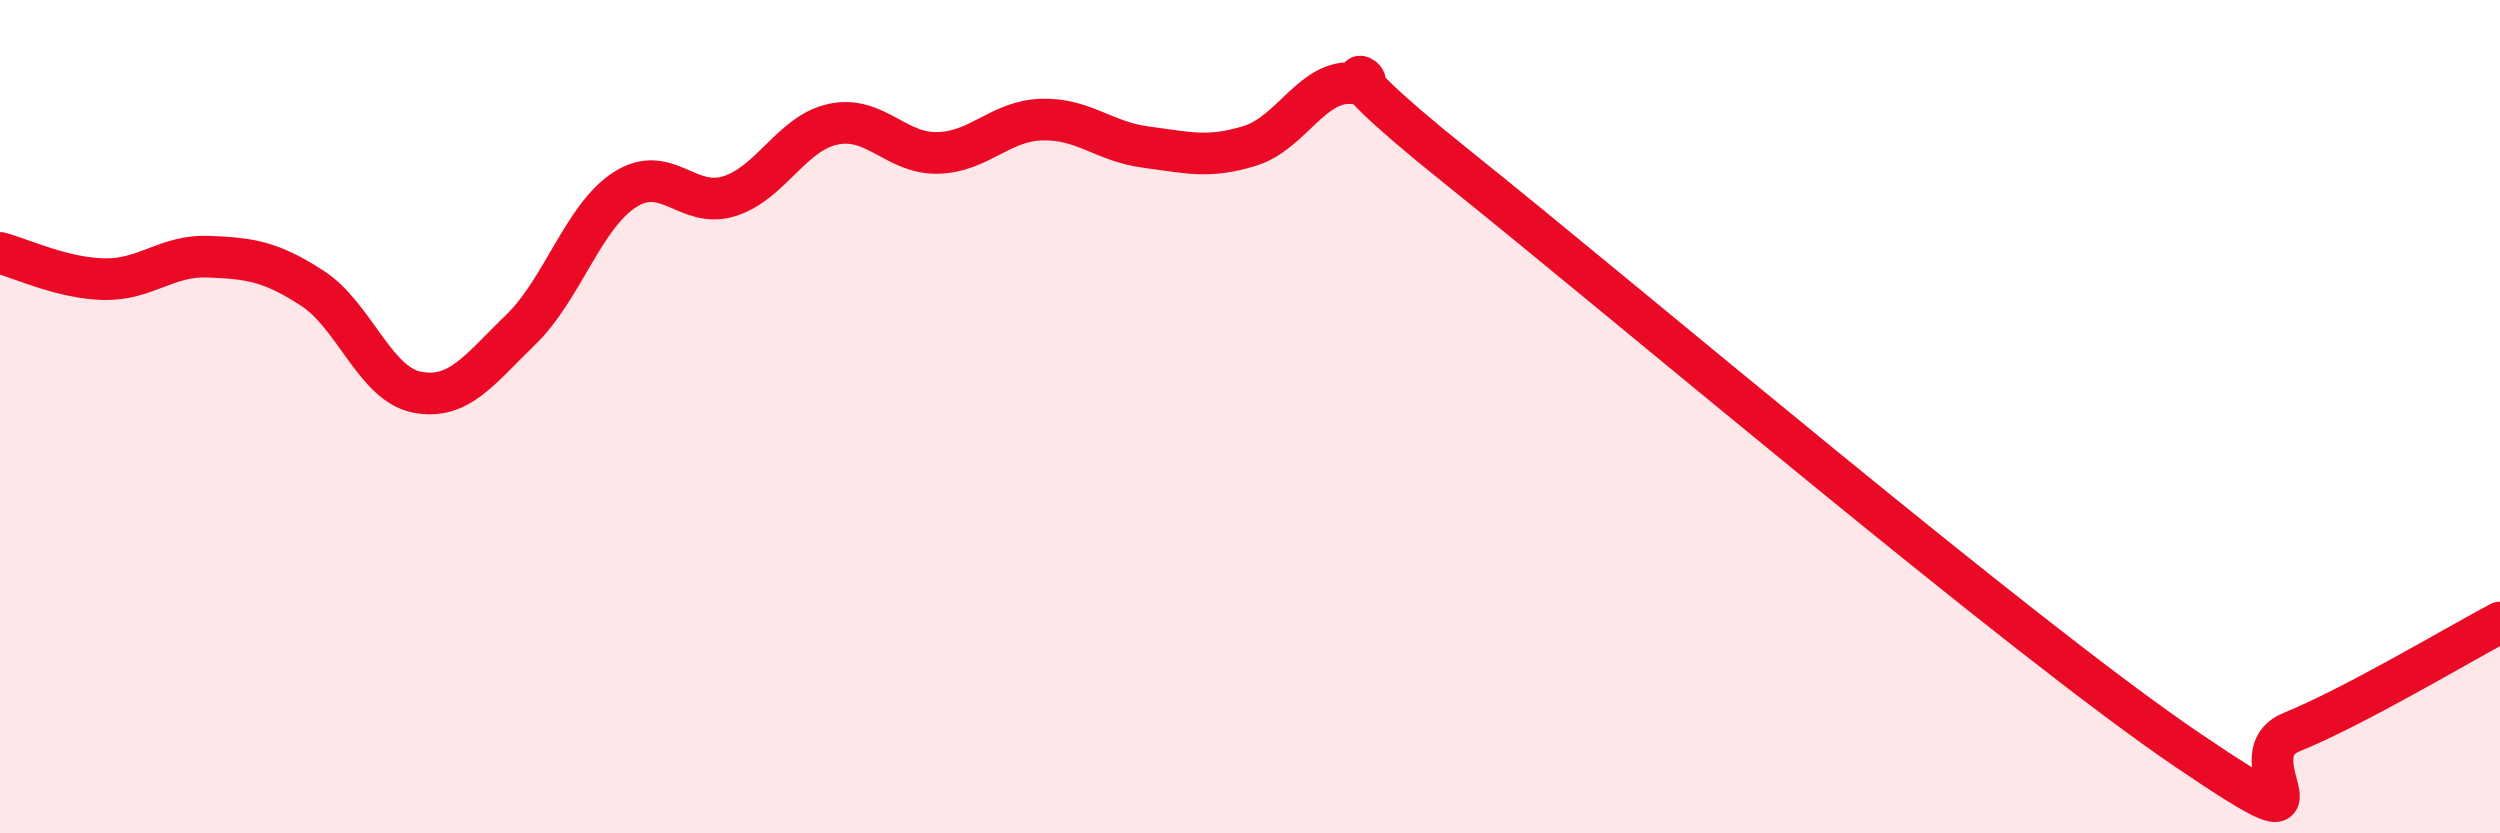
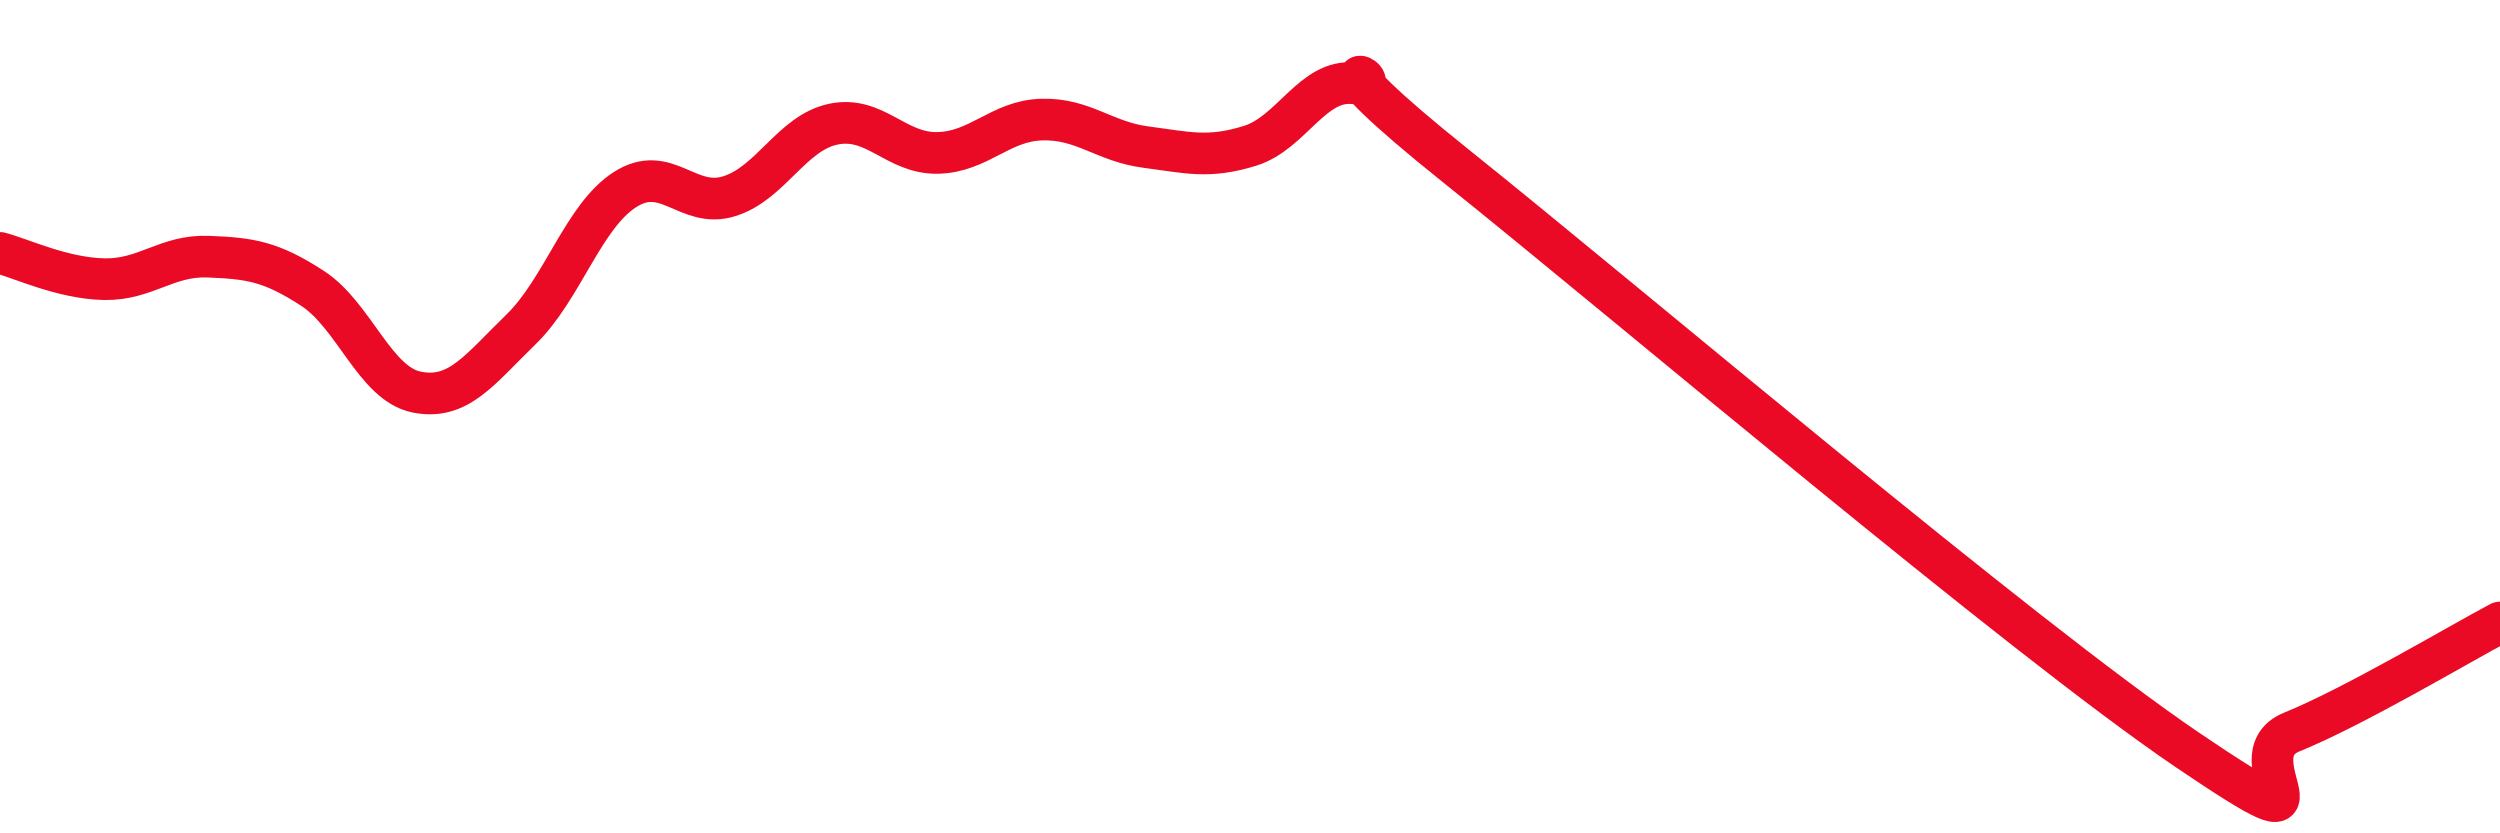
<svg xmlns="http://www.w3.org/2000/svg" width="60" height="20" viewBox="0 0 60 20">
-   <path d="M 0,6.07 C 0.5,6.2 1.5,6.68 2.5,6.7 C 3.5,6.72 4,6.12 5,6.16 C 6,6.2 6.5,6.27 7.5,6.92 C 8.5,7.57 9,9.21 10,9.41 C 11,9.61 11.5,8.88 12.5,7.91 C 13.5,6.94 14,5.19 15,4.55 C 16,3.91 16.5,5.02 17.5,4.71 C 18.5,4.4 19,3.19 20,2.98 C 21,2.77 21.5,3.69 22.5,3.67 C 23.5,3.65 24,2.9 25,2.87 C 26,2.84 26.5,3.4 27.5,3.53 C 28.5,3.66 29,3.81 30,3.5 C 31,3.19 31.5,1.89 32.5,2 C 33.5,2.11 31,0.83 35,4.03 C 39,7.23 48.5,15.29 52.5,18 C 56.5,20.71 53.5,18.18 55,17.57 C 56.5,16.96 59,15.47 60,14.94L60 20L0 20Z" fill="#EB0A25" opacity="0.1" stroke-linecap="round" stroke-linejoin="round" />
  <path d="M 0,6.07 C 0.5,6.2 1.5,6.68 2.5,6.7 C 3.5,6.72 4,6.12 5,6.16 C 6,6.2 6.5,6.27 7.5,6.92 C 8.5,7.57 9,9.21 10,9.41 C 11,9.61 11.5,8.88 12.5,7.91 C 13.5,6.94 14,5.19 15,4.55 C 16,3.91 16.5,5.02 17.5,4.71 C 18.5,4.4 19,3.19 20,2.98 C 21,2.77 21.5,3.69 22.5,3.67 C 23.5,3.65 24,2.9 25,2.87 C 26,2.84 26.5,3.4 27.5,3.53 C 28.5,3.66 29,3.81 30,3.5 C 31,3.19 31.5,1.89 32.5,2 C 33.5,2.11 31,0.83 35,4.03 C 39,7.23 48.5,15.29 52.5,18 C 56.5,20.71 53.5,18.18 55,17.57 C 56.5,16.96 59,15.47 60,14.94" stroke="#EB0A25" stroke-width="1" fill="none" stroke-linecap="round" stroke-linejoin="round" />
</svg>